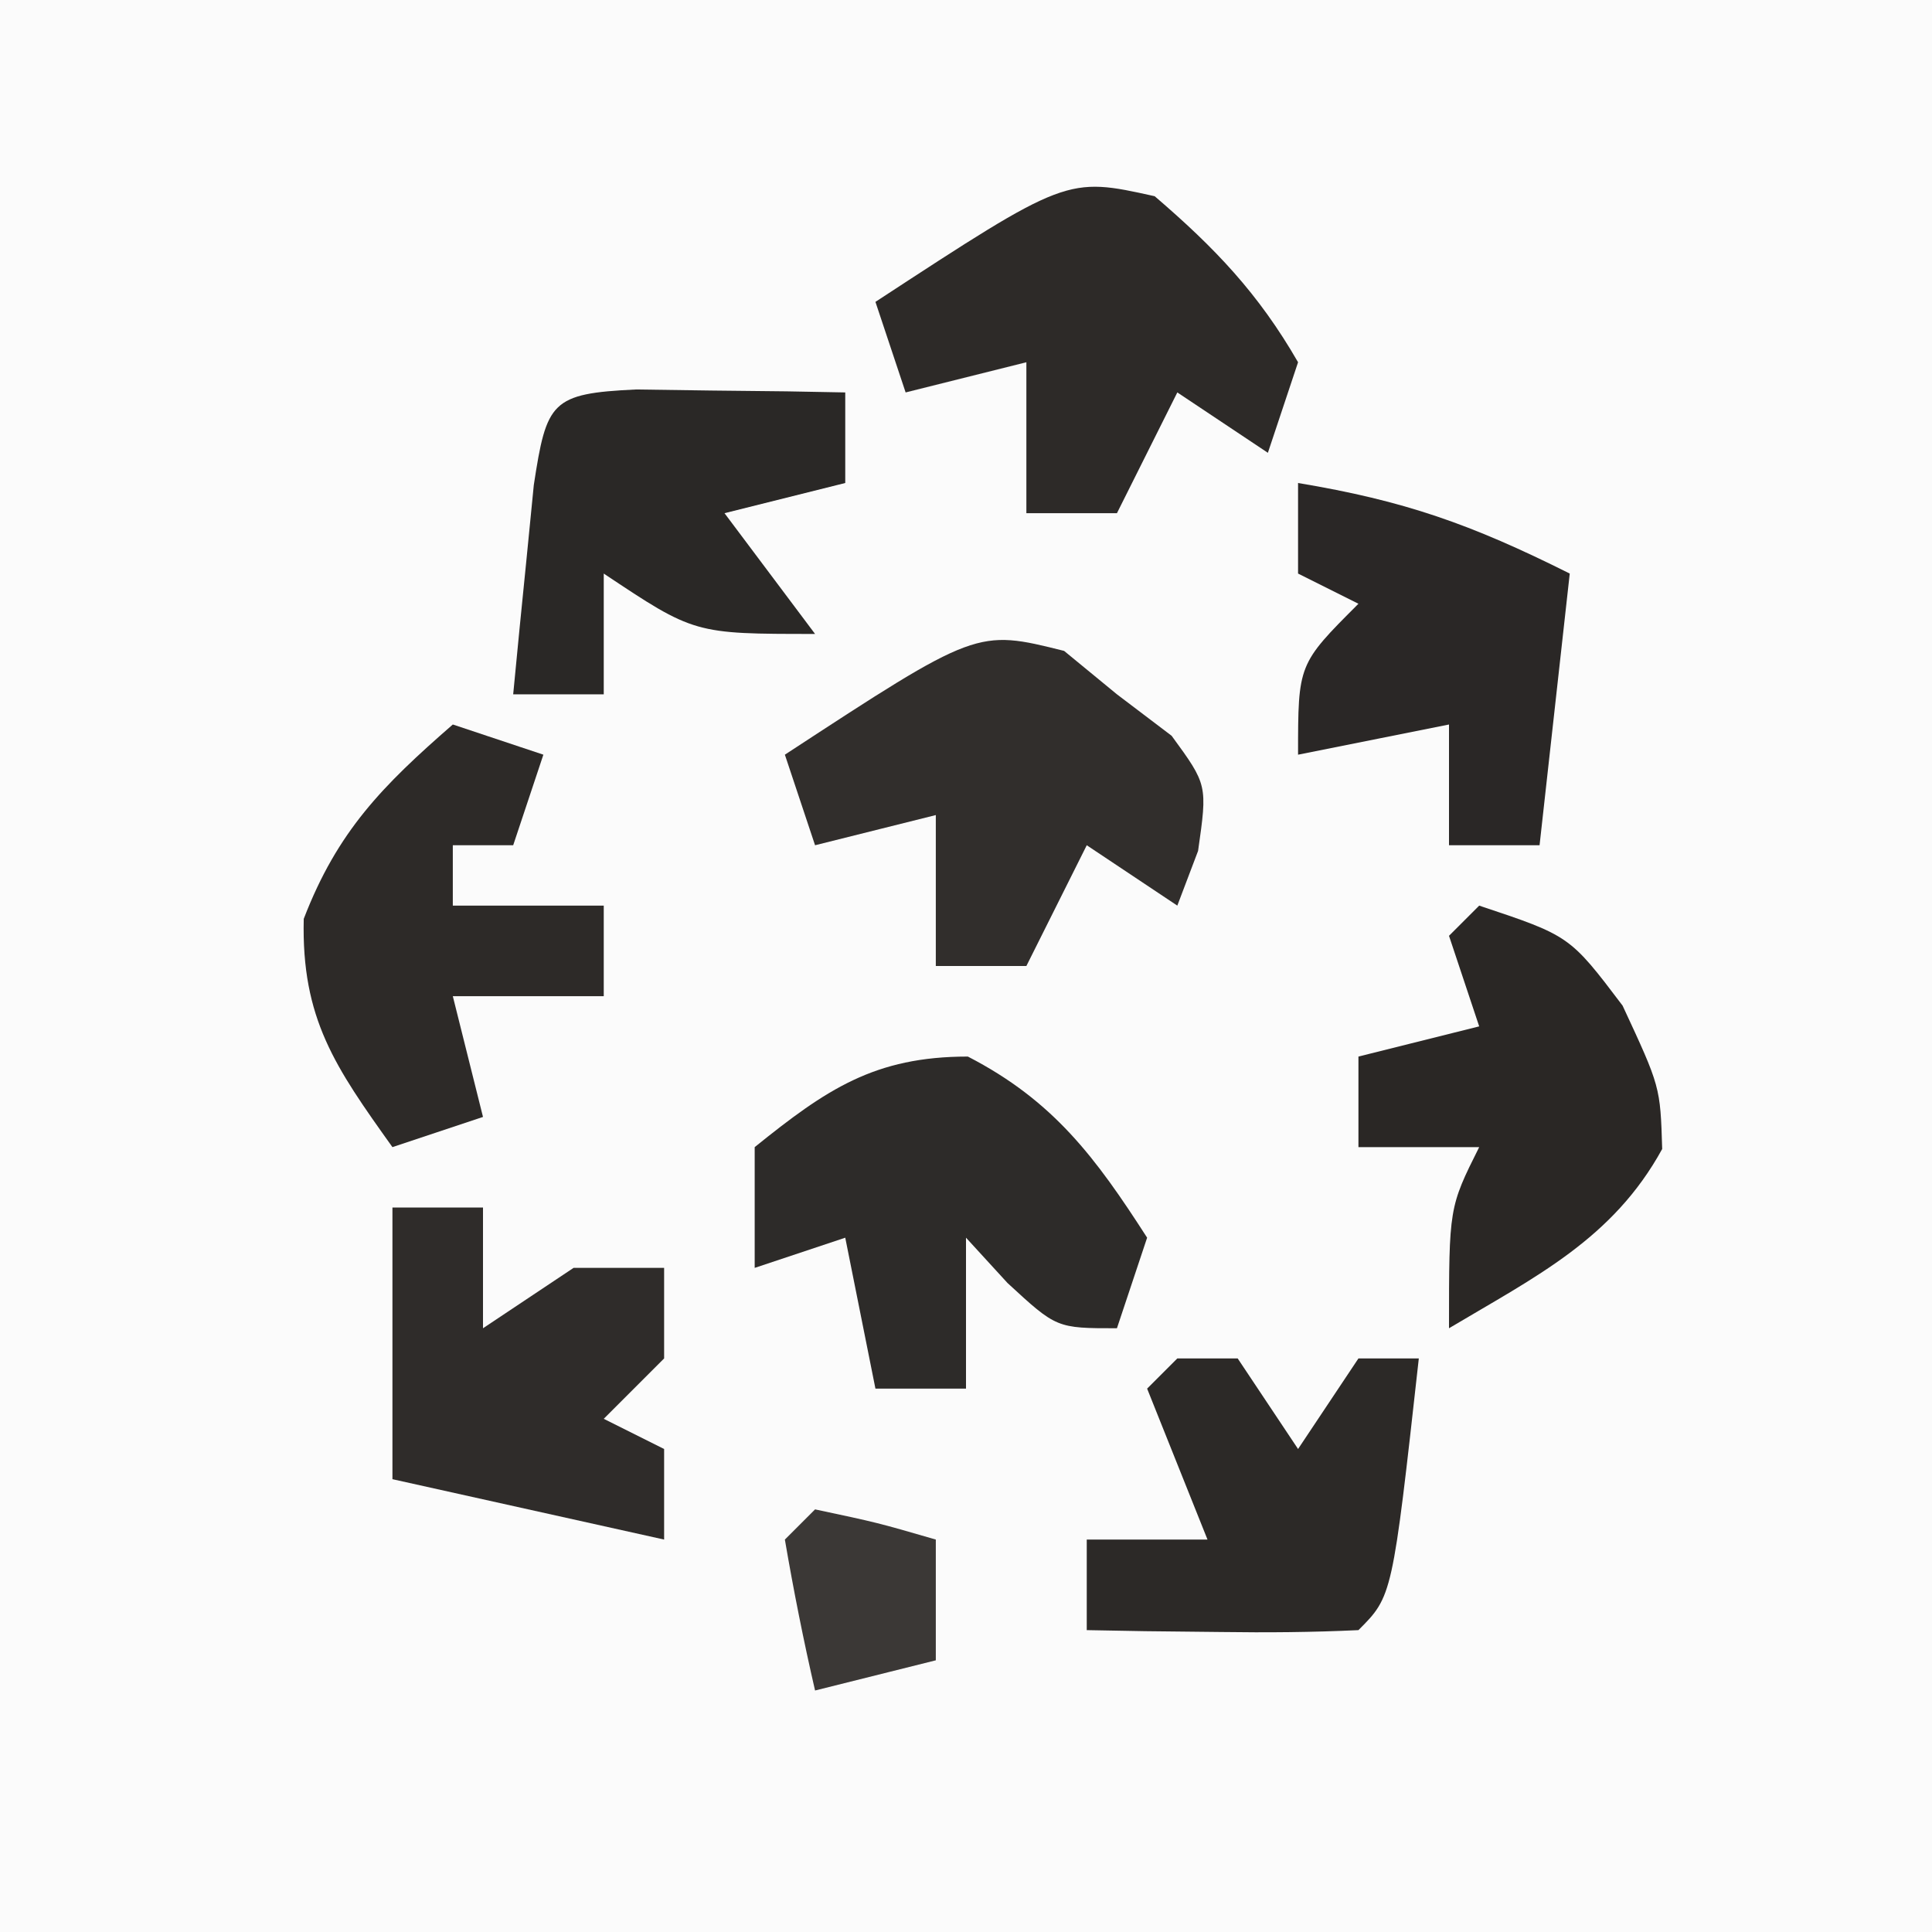
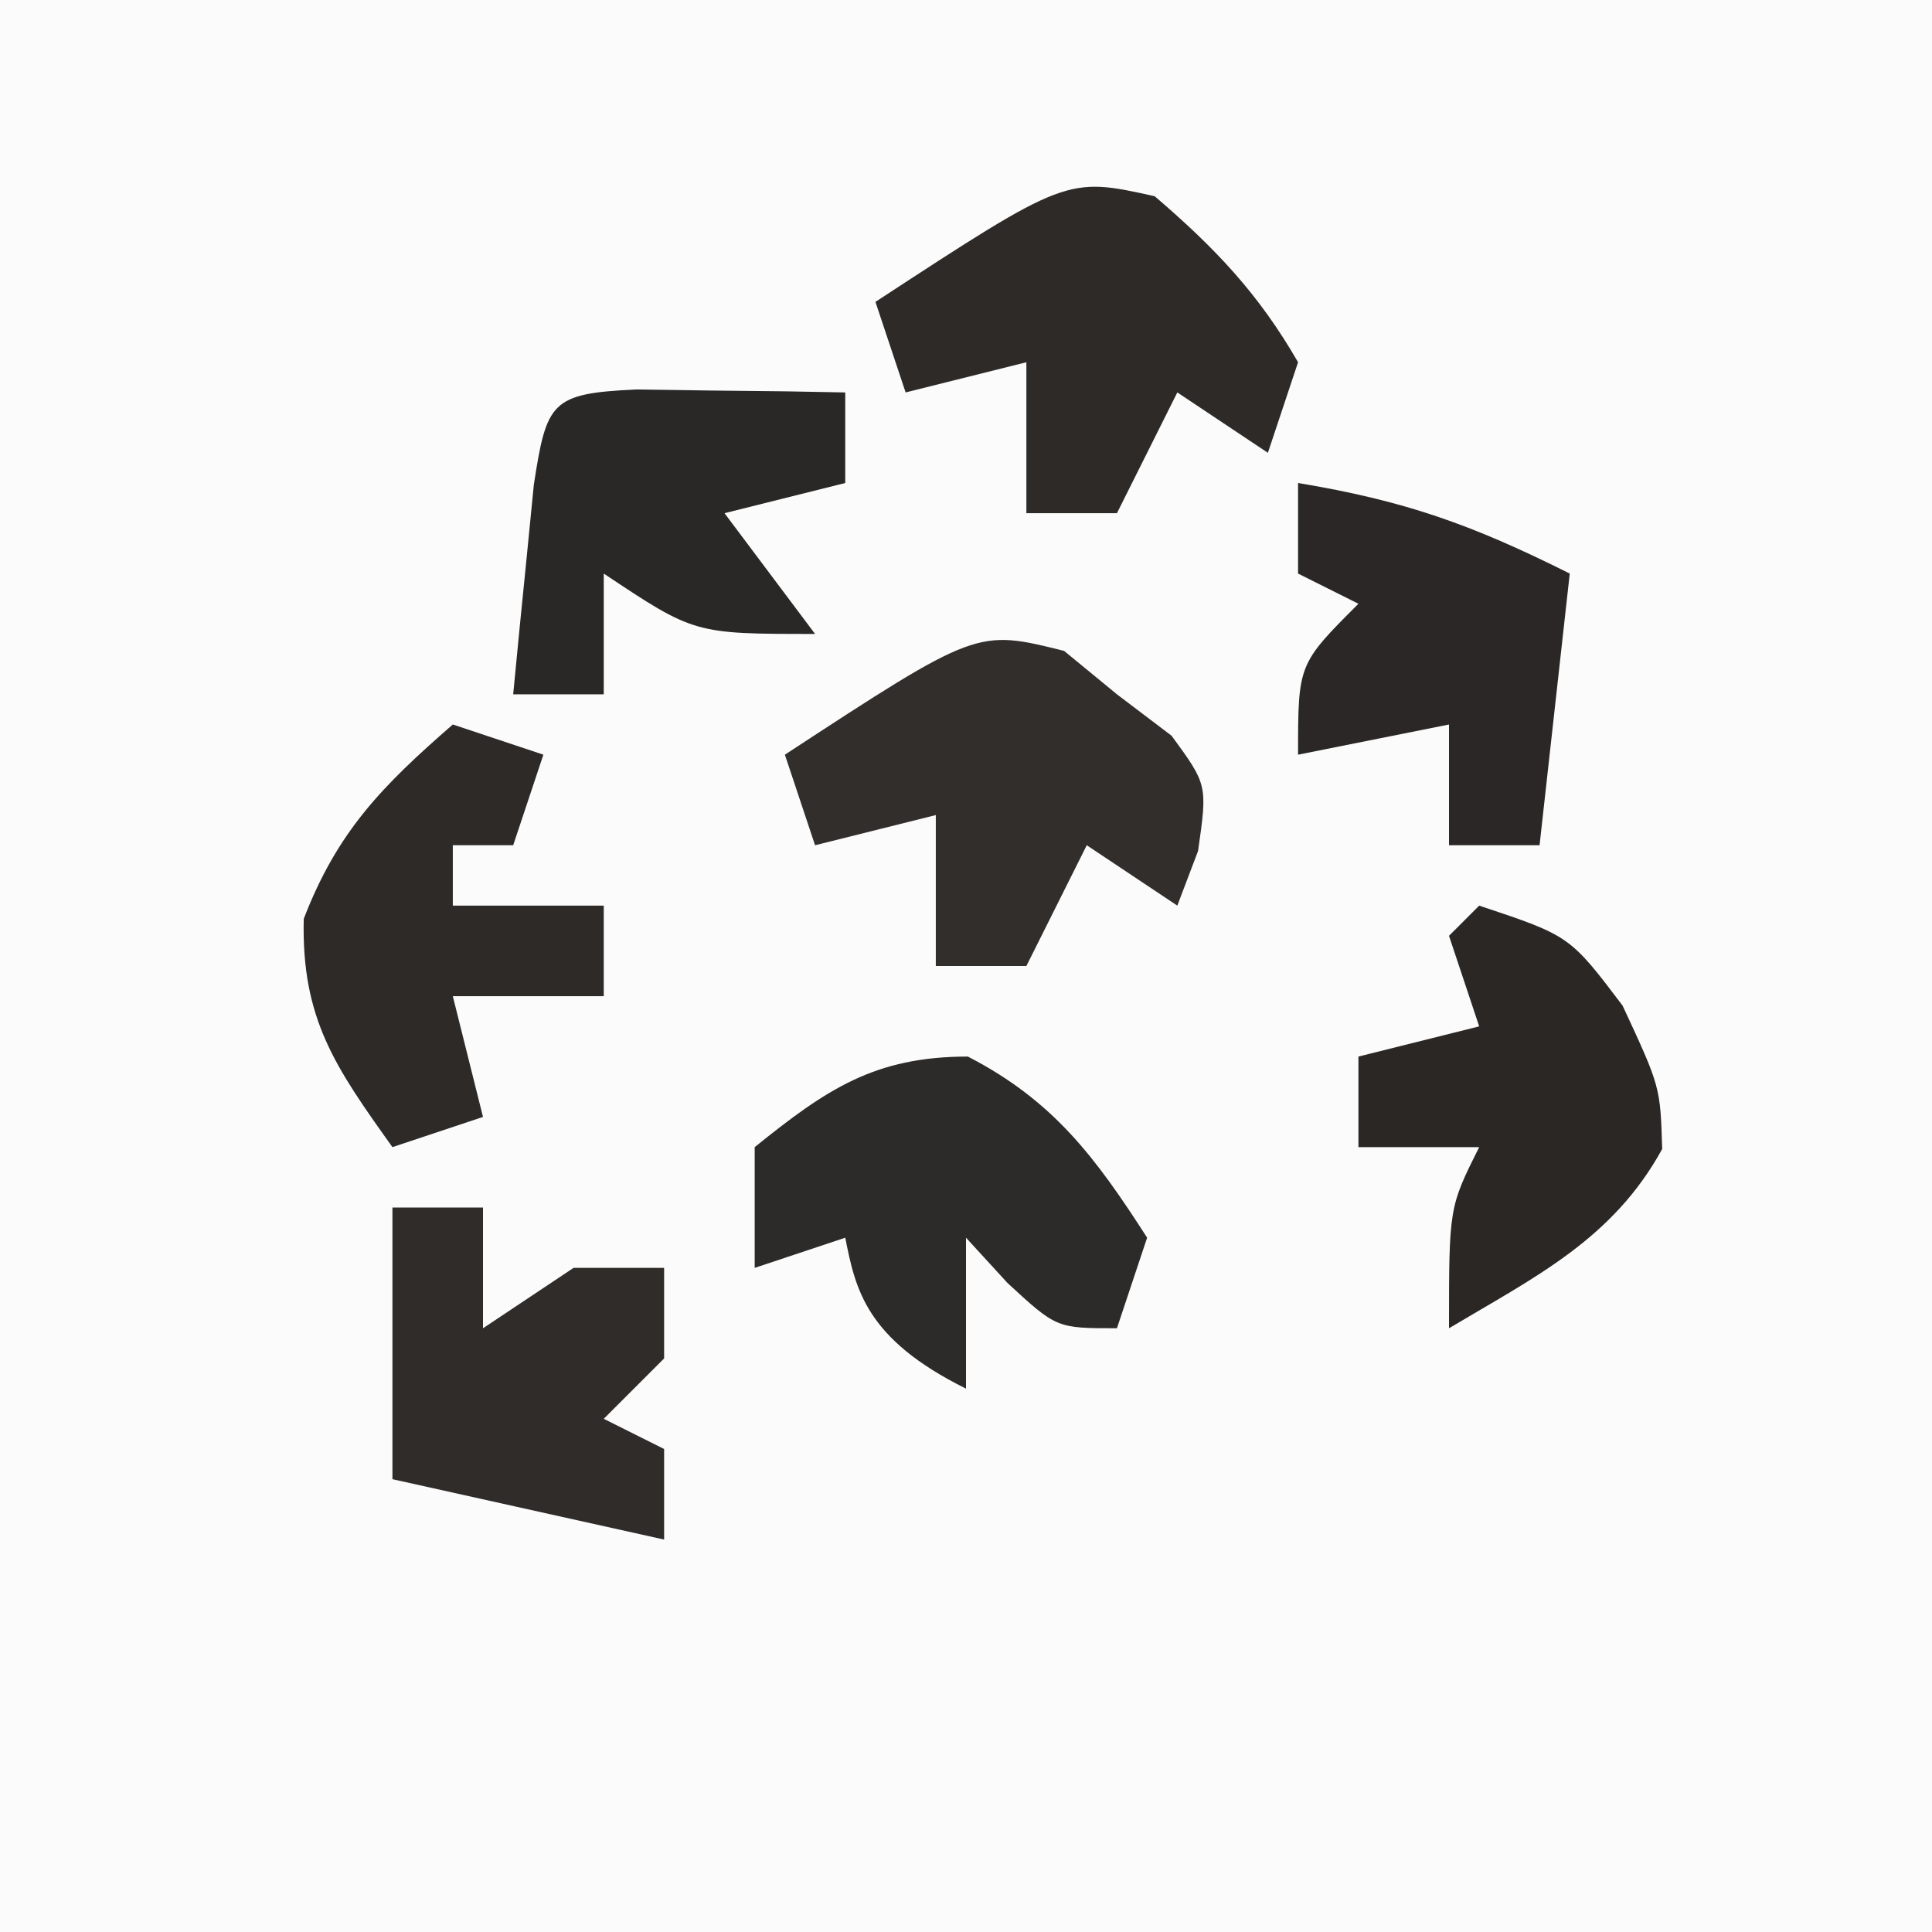
<svg xmlns="http://www.w3.org/2000/svg" version="1.1" width="64" height="64">
  <rect width="100%" height="100%" fill="#808080" stroke="none" />
  <path d="M0 0 C21.12 0 42.24 0 64 0 C64 21.12 64 42.24 64 64 C42.88 64 21.76 64 0 64 C0 42.88 0 21.76 0 0 Z " fill="#FBFBFB" transform="translate(0,0)" />
  <path d="M0 0 C0.578 0.474 1.155 0.949 1.75 1.438 C2.348 1.891 2.946 2.345 3.562 2.812 C4.75 4.438 4.75 4.438 4.438 6.625 C4.211 7.223 3.984 7.821 3.75 8.438 C2.76 7.777 1.77 7.117 0.75 6.438 C0.09 7.758 -0.57 9.078 -1.25 10.438 C-2.24 10.438 -3.23 10.438 -4.25 10.438 C-4.25 8.787 -4.25 7.138 -4.25 5.438 C-5.57 5.768 -6.89 6.098 -8.25 6.438 C-8.58 5.447 -8.91 4.457 -9.25 3.438 C-2.888 -0.722 -2.888 -0.722 0 0 Z " fill="#312E2C" transform="translate(35.25,21.562)" />
  <path d="M0 0 C1.995 1.71 3.435 3.217 4.75 5.5 C4.42 6.49 4.09 7.48 3.75 8.5 C2.76 7.84 1.77 7.18 0.75 6.5 C0.09 7.82 -0.57 9.14 -1.25 10.5 C-2.24 10.5 -3.23 10.5 -4.25 10.5 C-4.25 8.85 -4.25 7.2 -4.25 5.5 C-5.57 5.83 -6.89 6.16 -8.25 6.5 C-8.58 5.51 -8.91 4.52 -9.25 3.5 C-2.909 -0.646 -2.909 -0.646 0 0 Z " fill="#2D2A28" transform="translate(38.25,6.5)" />
-   <path d="M0 0 C2.836 1.464 4.228 3.341 5.938 6 C5.607 6.99 5.277 7.98 4.938 9 C2.938 9 2.938 9 1.312 7.5 C0.859 7.005 0.405 6.51 -0.062 6 C-0.062 7.65 -0.062 9.3 -0.062 11 C-1.052 11 -2.042 11 -3.062 11 C-3.393 9.35 -3.723 7.7 -4.062 6 C-5.053 6.33 -6.043 6.66 -7.062 7 C-7.062 5.68 -7.062 4.36 -7.062 3 C-4.688 1.087 -3.093 0 0 0 Z " fill="#2D2B29" transform="translate(32.062,35)" />
+   <path d="M0 0 C2.836 1.464 4.228 3.341 5.938 6 C5.607 6.99 5.277 7.98 4.938 9 C2.938 9 2.938 9 1.312 7.5 C0.859 7.005 0.405 6.51 -0.062 6 C-0.062 7.65 -0.062 9.3 -0.062 11 C-3.393 9.35 -3.723 7.7 -4.062 6 C-5.053 6.33 -6.043 6.66 -7.062 7 C-7.062 5.68 -7.062 4.36 -7.062 3 C-4.688 1.087 -3.093 0 0 0 Z " fill="#2D2B29" transform="translate(32.062,35)" />
  <path d="M0 0 C0.99 0.33 1.98 0.66 3 1 C2.67 1.99 2.34 2.98 2 4 C1.34 4 0.68 4 0 4 C0 4.66 0 5.32 0 6 C1.65 6 3.3 6 5 6 C5 6.99 5 7.98 5 9 C3.35 9 1.7 9 0 9 C0.33 10.32 0.66 11.64 1 13 C0.01 13.33 -0.98 13.66 -2 14 C-3.894 11.348 -5.018 9.748 -4.938 6.438 C-3.82 3.533 -2.328 2.027 0 0 Z " fill="#2D2A28" transform="translate(15,24)" />
  <path d="M0 0 C1.236 0.017 1.236 0.017 2.496 0.035 C3.322 0.044 4.149 0.053 5 0.062 C5.638 0.074 6.276 0.086 6.934 0.098 C6.934 1.088 6.934 2.078 6.934 3.098 C5.614 3.428 4.294 3.758 2.934 4.098 C3.924 5.418 4.914 6.738 5.934 8.098 C1.934 8.098 1.934 8.098 -1.066 6.098 C-1.066 7.418 -1.066 8.738 -1.066 10.098 C-2.056 10.098 -3.046 10.098 -4.066 10.098 C-3.926 8.618 -3.779 7.139 -3.629 5.66 C-3.548 4.836 -3.466 4.013 -3.383 3.164 C-2.96 0.402 -2.808 0.133 0 0 Z " fill="#2A2826" transform="translate(21.066,12.902)" />
  <path d="M0 0 C3.521 0.587 5.713 1.356 9 3 C8.67 5.97 8.34 8.94 8 12 C7.01 12 6.02 12 5 12 C5 10.68 5 9.36 5 8 C3.35 8.33 1.7 8.66 0 9 C0 6 0 6 2 4 C1.34 3.67 0.68 3.34 0 3 C0 2.01 0 1.02 0 0 Z " fill="#2A2726" transform="translate(43,16)" />
  <path d="M0 0 C3 1 3 1 4.75 3.312 C6 6 6 6 6.062 8.062 C4.426 11.046 1.868 12.291 -1 14 C-1 10 -1 10 0 8 C-1.32 8 -2.64 8 -4 8 C-4 7.01 -4 6.02 -4 5 C-2.68 4.67 -1.36 4.34 0 4 C-0.33 3.01 -0.66 2.02 -1 1 C-0.67 0.67 -0.34 0.34 0 0 Z " fill="#2A2725" transform="translate(49,30)" />
-   <path d="M0 0 C0.66 0 1.32 0 2 0 C2.66 0.99 3.32 1.98 4 3 C4.66 2.01 5.32 1.02 6 0 C6.66 0 7.32 0 8 0 C7.125 7.875 7.125 7.875 6 9 C4.481 9.072 2.958 9.084 1.438 9.062 C0.611 9.053 -0.215 9.044 -1.066 9.035 C-1.704 9.024 -2.343 9.012 -3 9 C-3 8.01 -3 7.02 -3 6 C-1.68 6 -0.36 6 1 6 C0.34 4.35 -0.32 2.7 -1 1 C-0.67 0.67 -0.34 0.34 0 0 Z " fill="#2C2927" transform="translate(39,45)" />
  <path d="M0 0 C0.99 0 1.98 0 3 0 C3 1.32 3 2.64 3 4 C3.99 3.34 4.98 2.68 6 2 C6.99 2 7.98 2 9 2 C9 2.99 9 3.98 9 5 C8.34 5.66 7.68 6.32 7 7 C7.66 7.33 8.32 7.66 9 8 C9 8.99 9 9.98 9 11 C4.545 10.01 4.545 10.01 0 9 C0 6.03 0 3.06 0 0 Z " fill="#2F2C2A" transform="translate(13,40)" />
-   <path d="M0 0 C2.062 0.438 2.062 0.438 4 1 C4 2.32 4 3.64 4 5 C2.68 5.33 1.36 5.66 0 6 C-0.382 4.344 -0.714 2.675 -1 1 C-0.67 0.67 -0.34 0.34 0 0 Z " fill="#3B3836" transform="translate(27,50)" />
</svg>